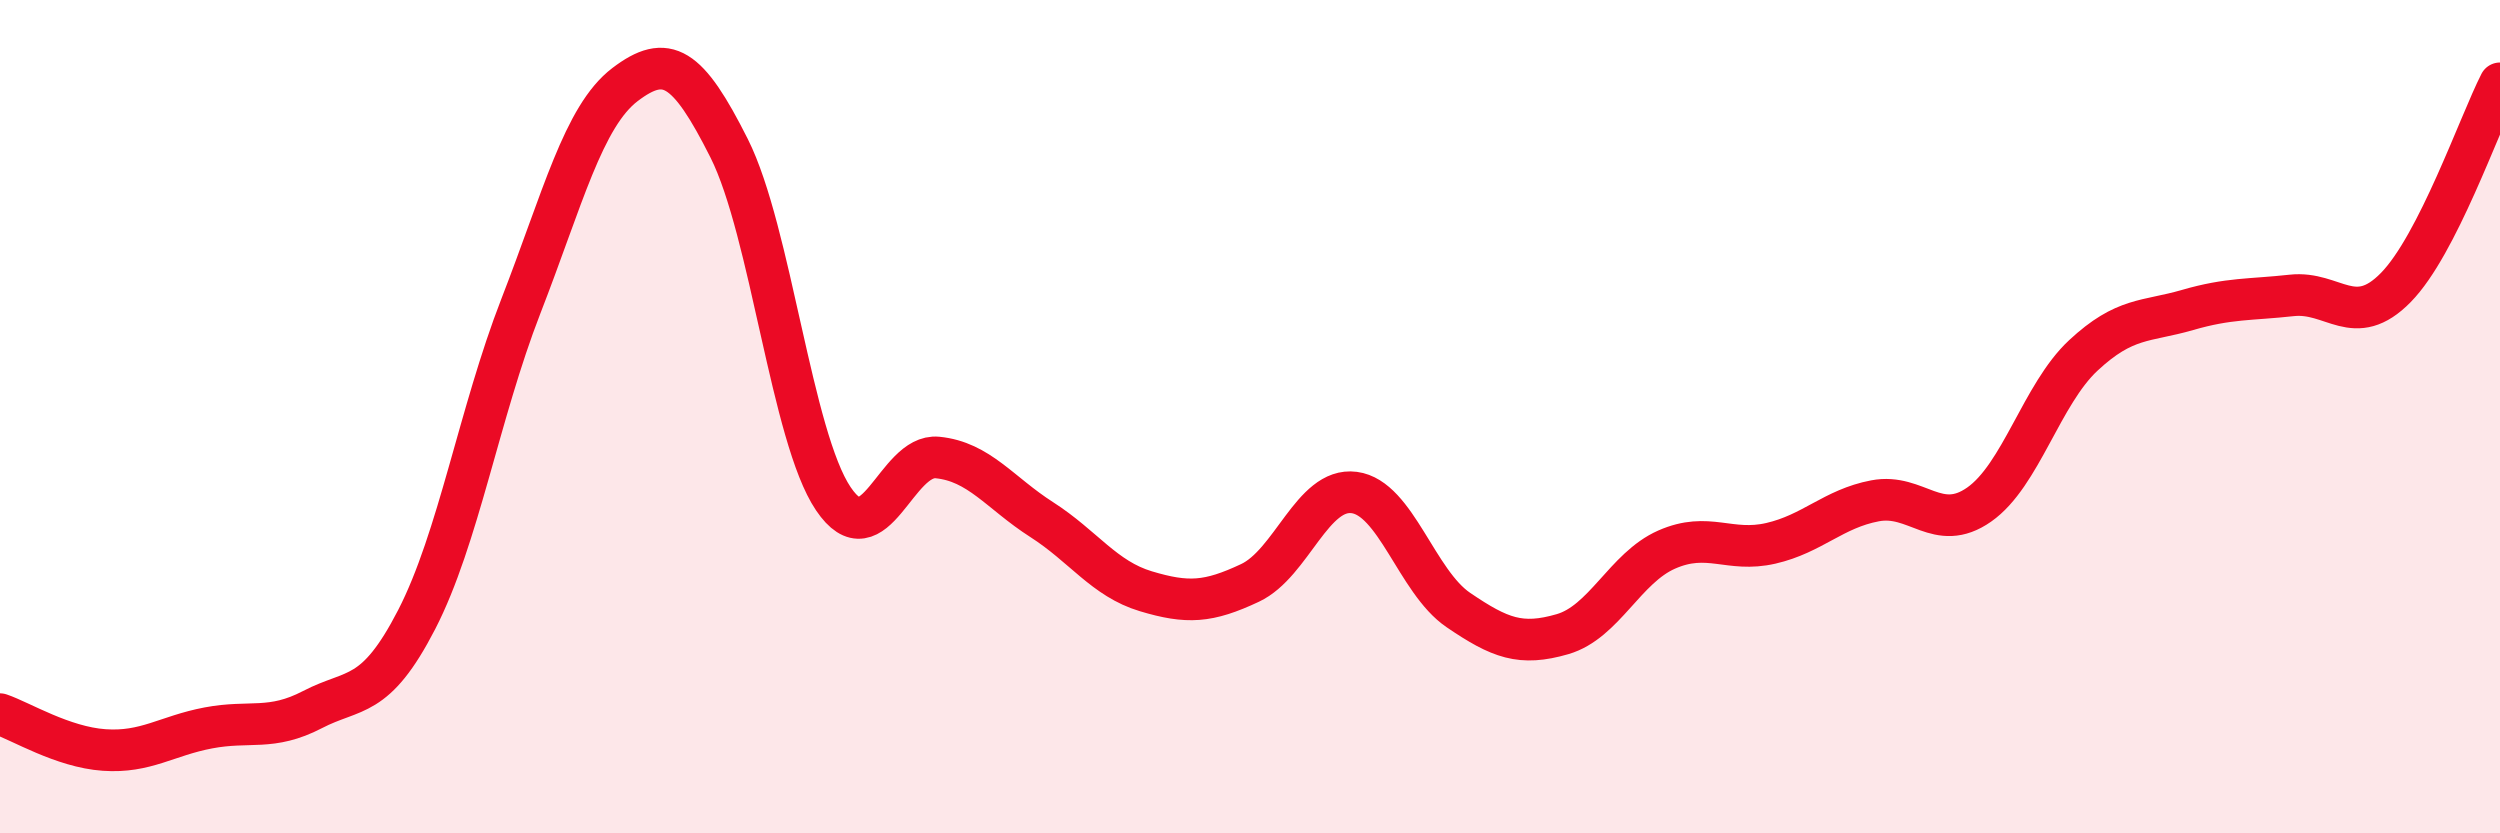
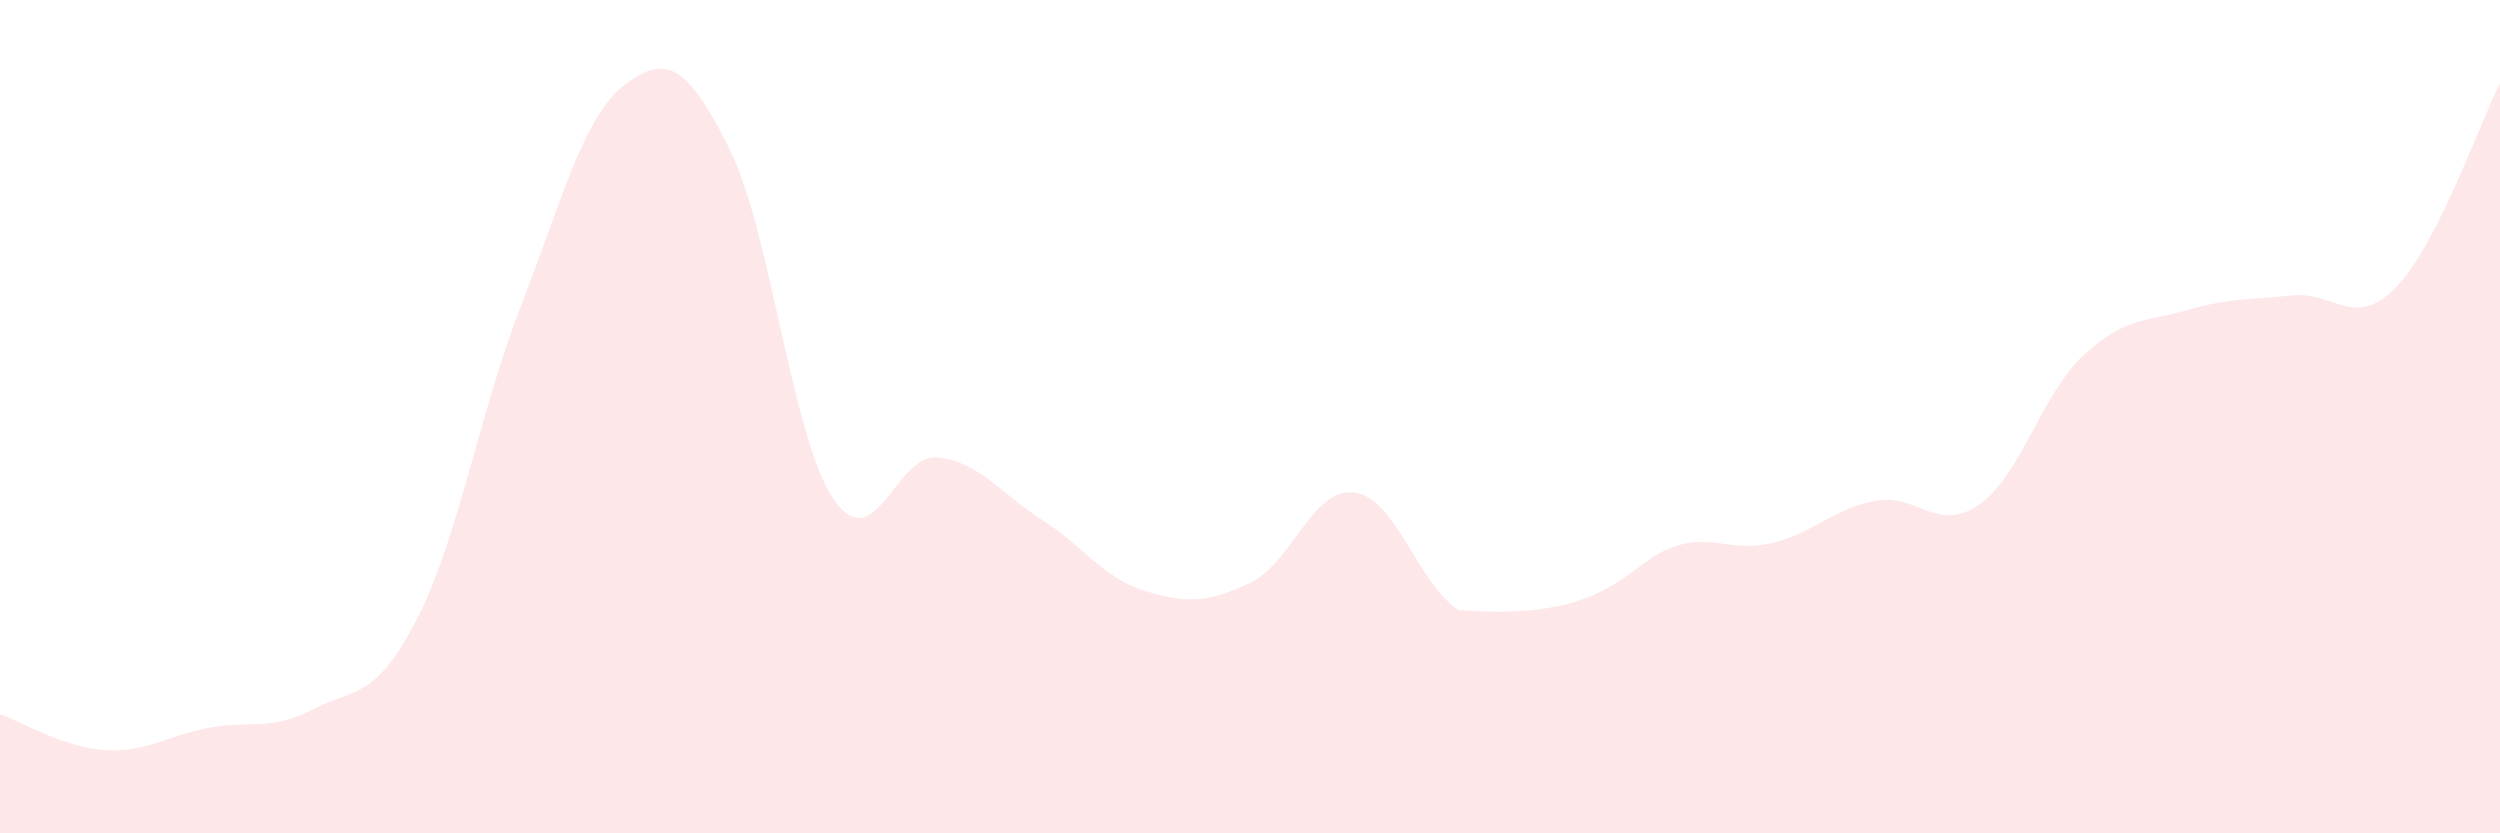
<svg xmlns="http://www.w3.org/2000/svg" width="60" height="20" viewBox="0 0 60 20">
-   <path d="M 0,17.14 C 0.5,17.31 1.5,17.93 2.5,18 C 3.5,18.07 4,17.66 5,17.47 C 6,17.28 6.5,17.55 7.5,17.03 C 8.5,16.51 9,16.81 10,14.87 C 11,12.93 11.5,9.92 12.5,7.35 C 13.5,4.78 14,2.79 15,2.03 C 16,1.27 16.5,1.57 17.5,3.56 C 18.5,5.55 19,10.49 20,11.97 C 21,13.45 21.5,10.88 22.5,10.98 C 23.5,11.08 24,11.83 25,12.47 C 26,13.11 26.5,13.89 27.5,14.19 C 28.5,14.49 29,14.46 30,13.99 C 31,13.52 31.5,11.69 32.5,11.82 C 33.5,11.95 34,13.96 35,14.64 C 36,15.32 36.5,15.51 37.5,15.22 C 38.5,14.93 39,13.63 40,13.19 C 41,12.75 41.5,13.27 42.5,13.04 C 43.5,12.81 44,12.21 45,12.02 C 46,11.83 46.5,12.81 47.5,12.11 C 48.5,11.41 49,9.46 50,8.53 C 51,7.6 51.5,7.73 52.5,7.44 C 53.5,7.15 54,7.2 55,7.09 C 56,6.98 56.5,7.92 57.5,6.9 C 58.5,5.88 59.5,2.98 60,2L60 20L0 20Z" fill="#EB0A25" opacity="0.1" stroke-linecap="round" stroke-linejoin="round" />
-   <path d="M 0,17.14 C 0.5,17.31 1.5,17.93 2.5,18 C 3.5,18.07 4,17.66 5,17.47 C 6,17.28 6.5,17.55 7.5,17.03 C 8.5,16.51 9,16.81 10,14.87 C 11,12.93 11.5,9.92 12.5,7.35 C 13.5,4.78 14,2.79 15,2.03 C 16,1.27 16.5,1.57 17.5,3.56 C 18.5,5.55 19,10.49 20,11.97 C 21,13.45 21.5,10.88 22.5,10.98 C 23.5,11.08 24,11.83 25,12.47 C 26,13.11 26.5,13.89 27.5,14.19 C 28.5,14.49 29,14.46 30,13.99 C 31,13.52 31.5,11.69 32.5,11.82 C 33.5,11.95 34,13.96 35,14.64 C 36,15.32 36.5,15.51 37.5,15.22 C 38.5,14.93 39,13.63 40,13.19 C 41,12.75 41.5,13.27 42.5,13.04 C 43.5,12.81 44,12.21 45,12.02 C 46,11.83 46.5,12.81 47.5,12.11 C 48.5,11.41 49,9.46 50,8.53 C 51,7.6 51.5,7.73 52.5,7.44 C 53.5,7.15 54,7.2 55,7.09 C 56,6.98 56.5,7.92 57.5,6.9 C 58.5,5.88 59.5,2.98 60,2" stroke="#EB0A25" stroke-width="1" fill="none" stroke-linecap="round" stroke-linejoin="round" />
+   <path d="M 0,17.14 C 0.5,17.31 1.5,17.93 2.5,18 C 3.5,18.07 4,17.66 5,17.47 C 6,17.28 6.5,17.55 7.5,17.03 C 8.5,16.51 9,16.81 10,14.87 C 11,12.93 11.5,9.92 12.5,7.35 C 13.5,4.78 14,2.79 15,2.03 C 16,1.27 16.5,1.57 17.5,3.56 C 18.5,5.55 19,10.49 20,11.97 C 21,13.45 21.5,10.88 22.5,10.98 C 23.5,11.08 24,11.83 25,12.47 C 26,13.11 26.5,13.89 27.5,14.19 C 28.5,14.49 29,14.46 30,13.99 C 31,13.52 31.5,11.69 32.5,11.82 C 33.5,11.95 34,13.96 35,14.64 C 38.5,14.93 39,13.63 40,13.19 C 41,12.75 41.5,13.27 42.5,13.04 C 43.5,12.81 44,12.21 45,12.02 C 46,11.83 46.5,12.81 47.5,12.11 C 48.5,11.41 49,9.46 50,8.53 C 51,7.6 51.5,7.73 52.5,7.44 C 53.5,7.15 54,7.2 55,7.09 C 56,6.98 56.5,7.92 57.5,6.9 C 58.5,5.88 59.5,2.98 60,2L60 20L0 20Z" fill="#EB0A25" opacity="0.1" stroke-linecap="round" stroke-linejoin="round" />
</svg>